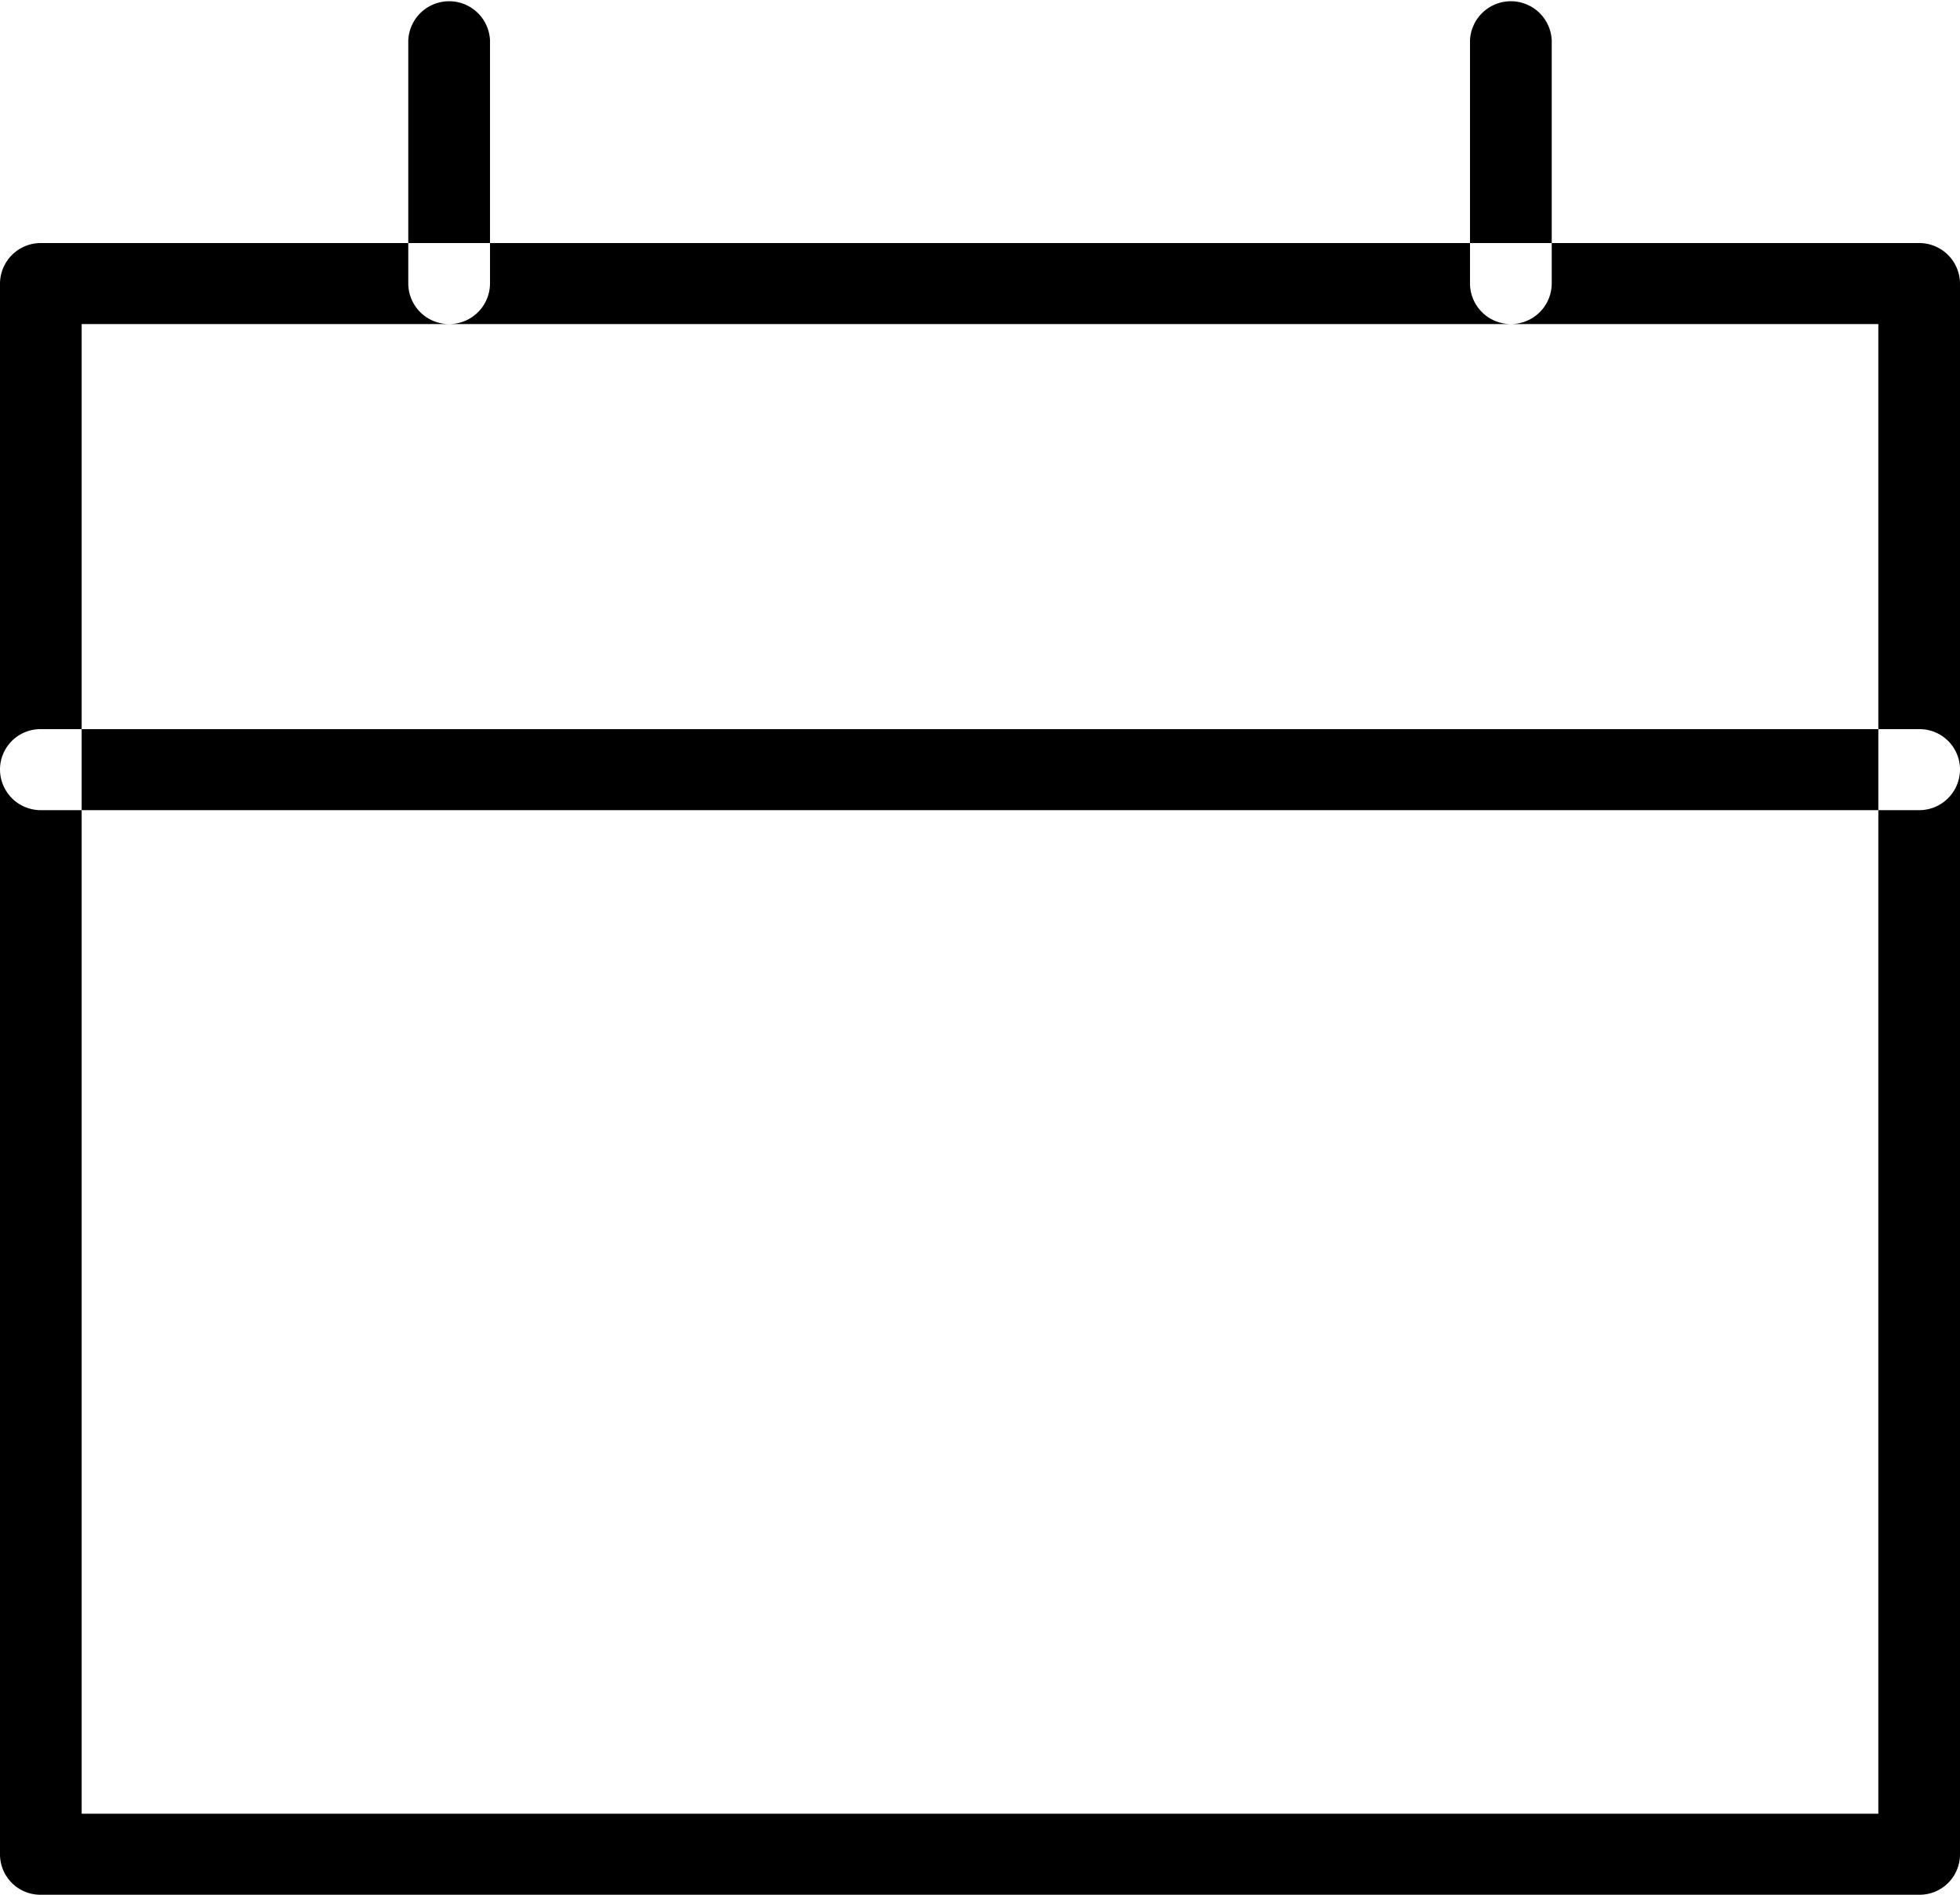
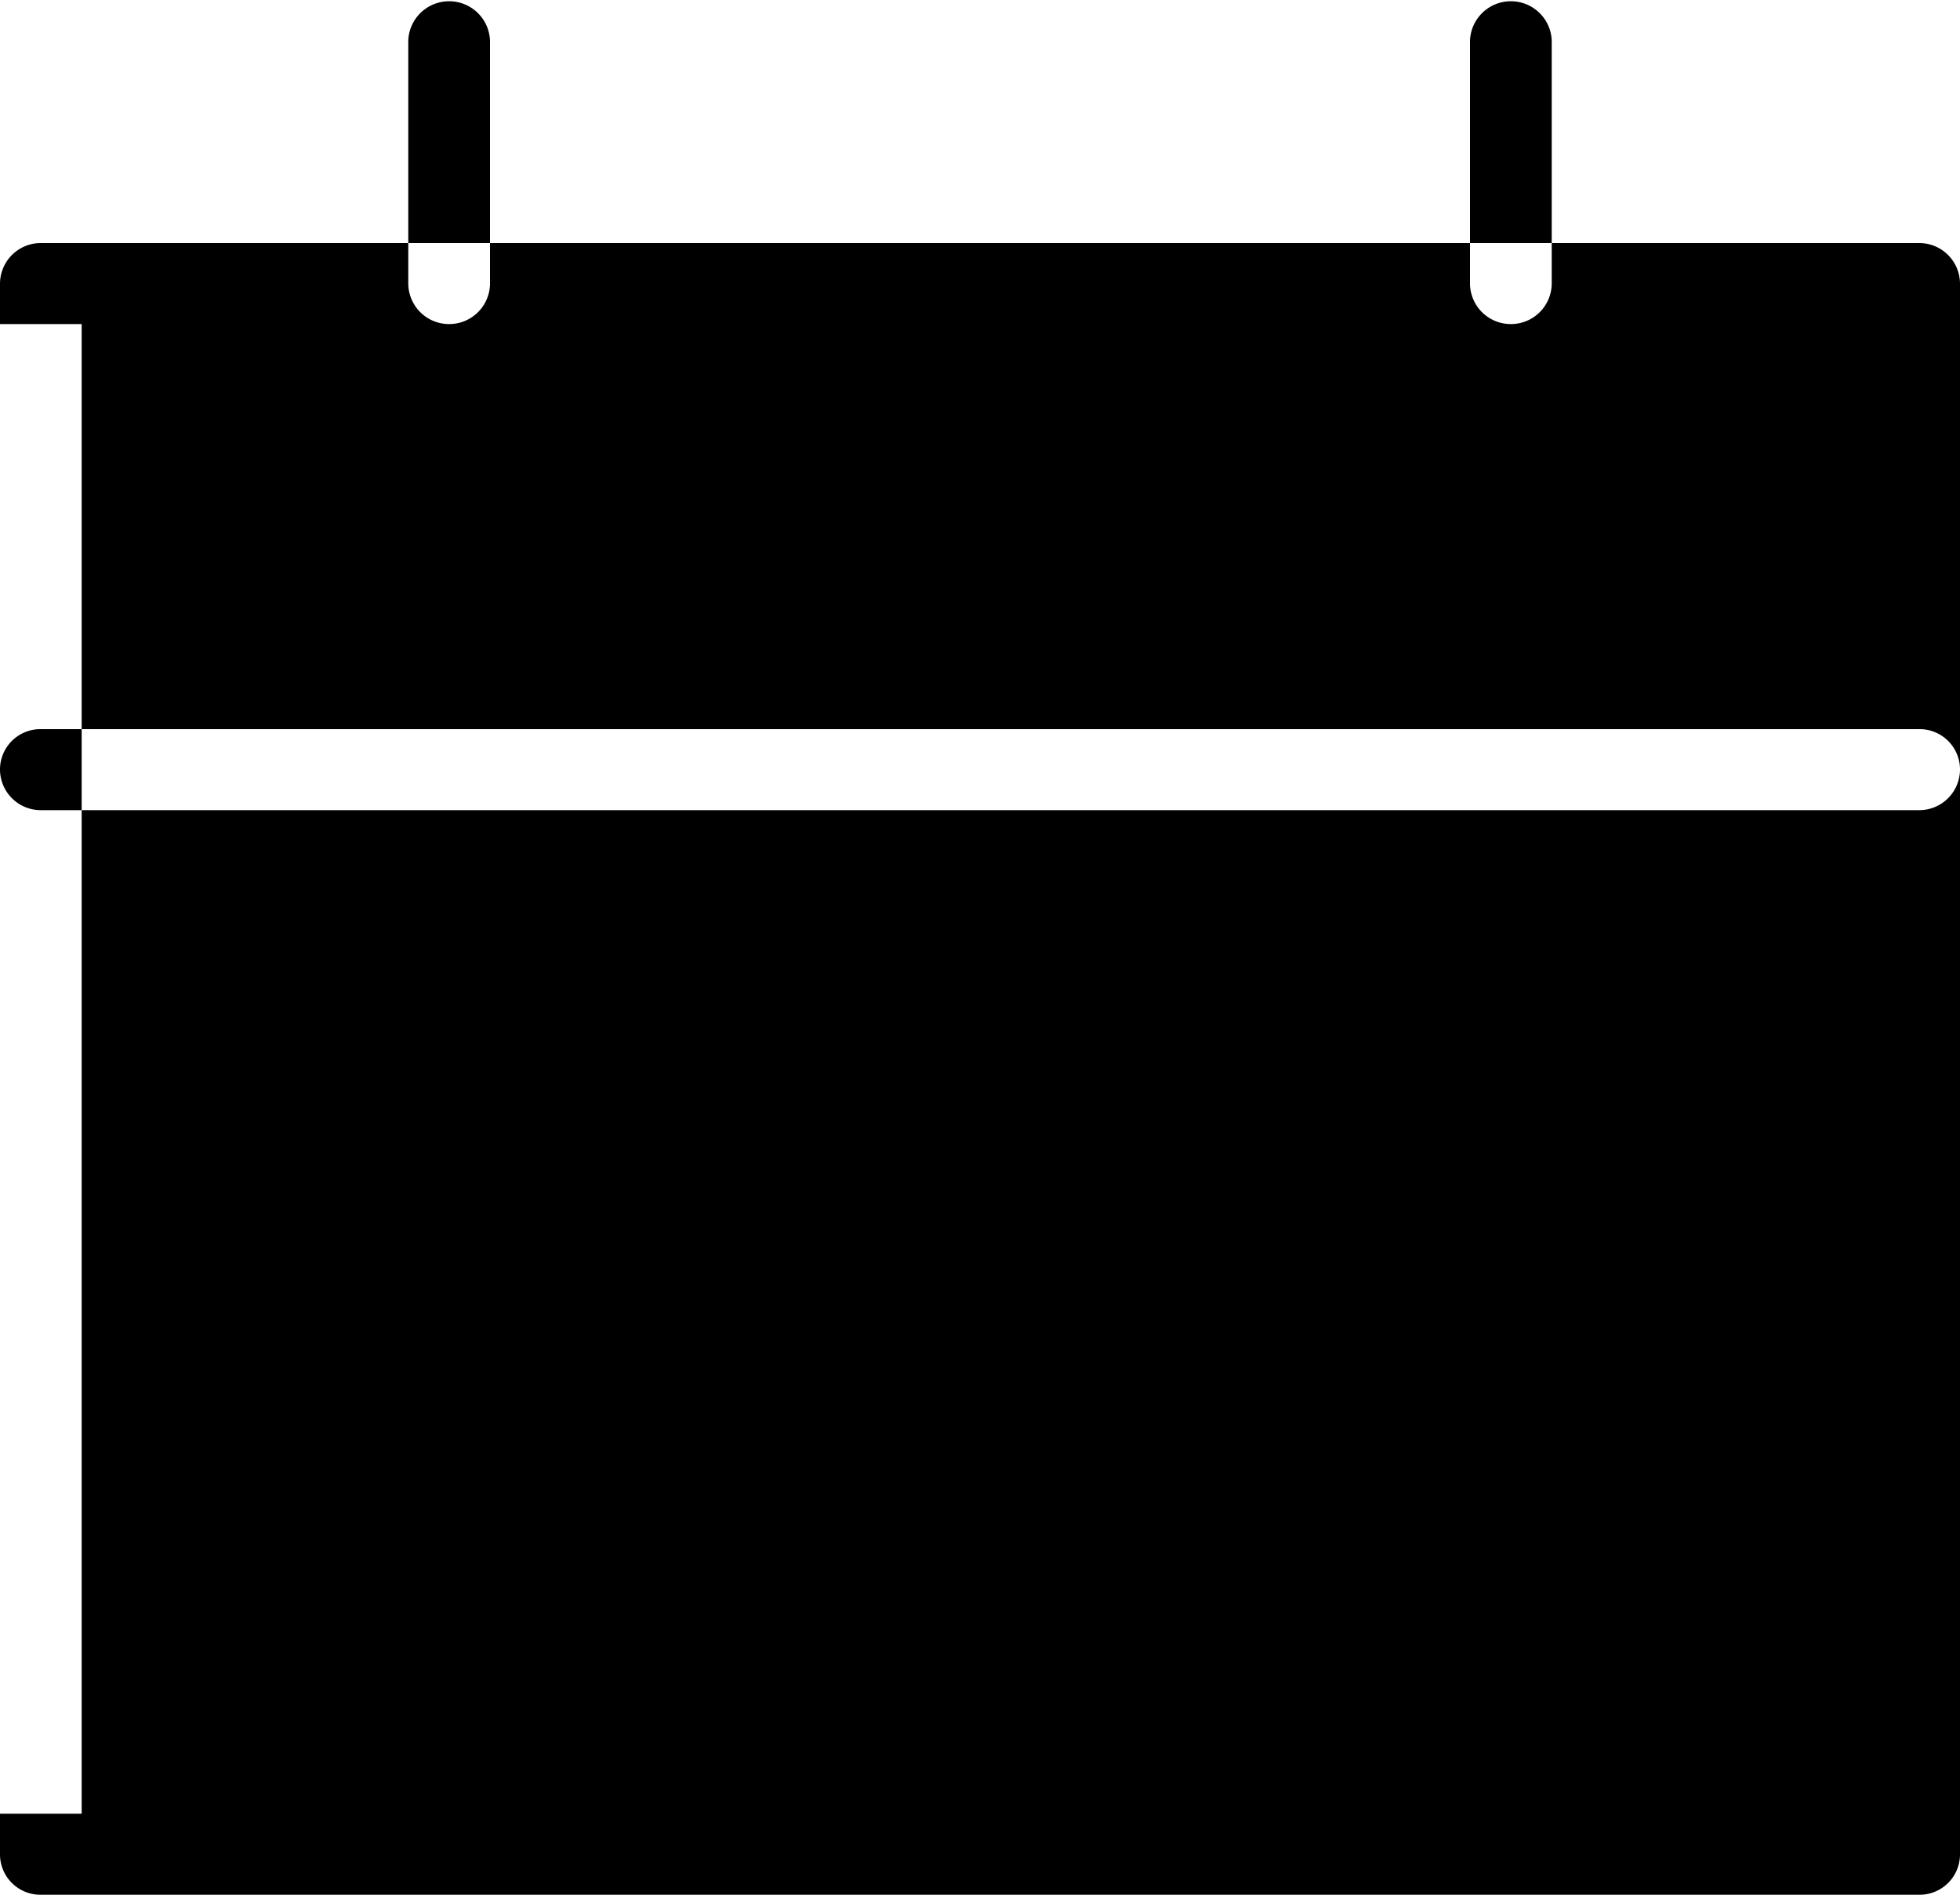
<svg xmlns="http://www.w3.org/2000/svg" width="30" height="29" viewBox="0 0 30 29">
  <defs>
    <style>
      .cls-1 {
        fill-rule: evenodd;
      }
    </style>
  </defs>
-   <path id="シェイプ_53_のコピー_4" data-name="シェイプ 53 のコピー 4" class="cls-1" d="M317.375,5698h-28.75a0.618,0.618,0,0,1-.625-0.62v-24.04a0.624,0.624,0,0,1,.625-0.62h28.75a0.624,0.624,0,0,1,.625.62v24.04A0.618,0.618,0,0,1,317.375,5698Zm-28.125-1.24h27.5v-22.8h-27.5v22.8Zm28.125-15.36h-28.75a0.624,0.624,0,0,1-.625-0.62,0.618,0.618,0,0,1,.625-0.62h28.75a0.618,0.618,0,0,1,.625.62A0.624,0.624,0,0,1,317.375,5681.4Zm-6.25-7.44a0.624,0.624,0,0,1-.625-0.62v-3.72a0.626,0.626,0,0,1,1.251,0v3.72A0.624,0.624,0,0,1,311.125,5673.96Zm-16.25,0a0.624,0.624,0,0,1-.626-0.62v-3.72a0.626,0.626,0,0,1,1.251,0v3.72A0.624,0.624,0,0,1,294.875,5673.96Z" transform="translate(-288 -5669)" />
+   <path id="シェイプ_53_のコピー_4" data-name="シェイプ 53 のコピー 4" class="cls-1" d="M317.375,5698h-28.75a0.618,0.618,0,0,1-.625-0.62v-24.04a0.624,0.624,0,0,1,.625-0.62h28.75a0.624,0.624,0,0,1,.625.62v24.04A0.618,0.618,0,0,1,317.375,5698Zm-28.125-1.24v-22.8h-27.5v22.8Zm28.125-15.36h-28.75a0.624,0.624,0,0,1-.625-0.62,0.618,0.618,0,0,1,.625-0.62h28.75a0.618,0.618,0,0,1,.625.62A0.624,0.624,0,0,1,317.375,5681.4Zm-6.25-7.44a0.624,0.624,0,0,1-.625-0.62v-3.72a0.626,0.626,0,0,1,1.251,0v3.72A0.624,0.624,0,0,1,311.125,5673.96Zm-16.25,0a0.624,0.624,0,0,1-.626-0.62v-3.72a0.626,0.626,0,0,1,1.251,0v3.72A0.624,0.624,0,0,1,294.875,5673.96Z" transform="translate(-288 -5669)" />
</svg>